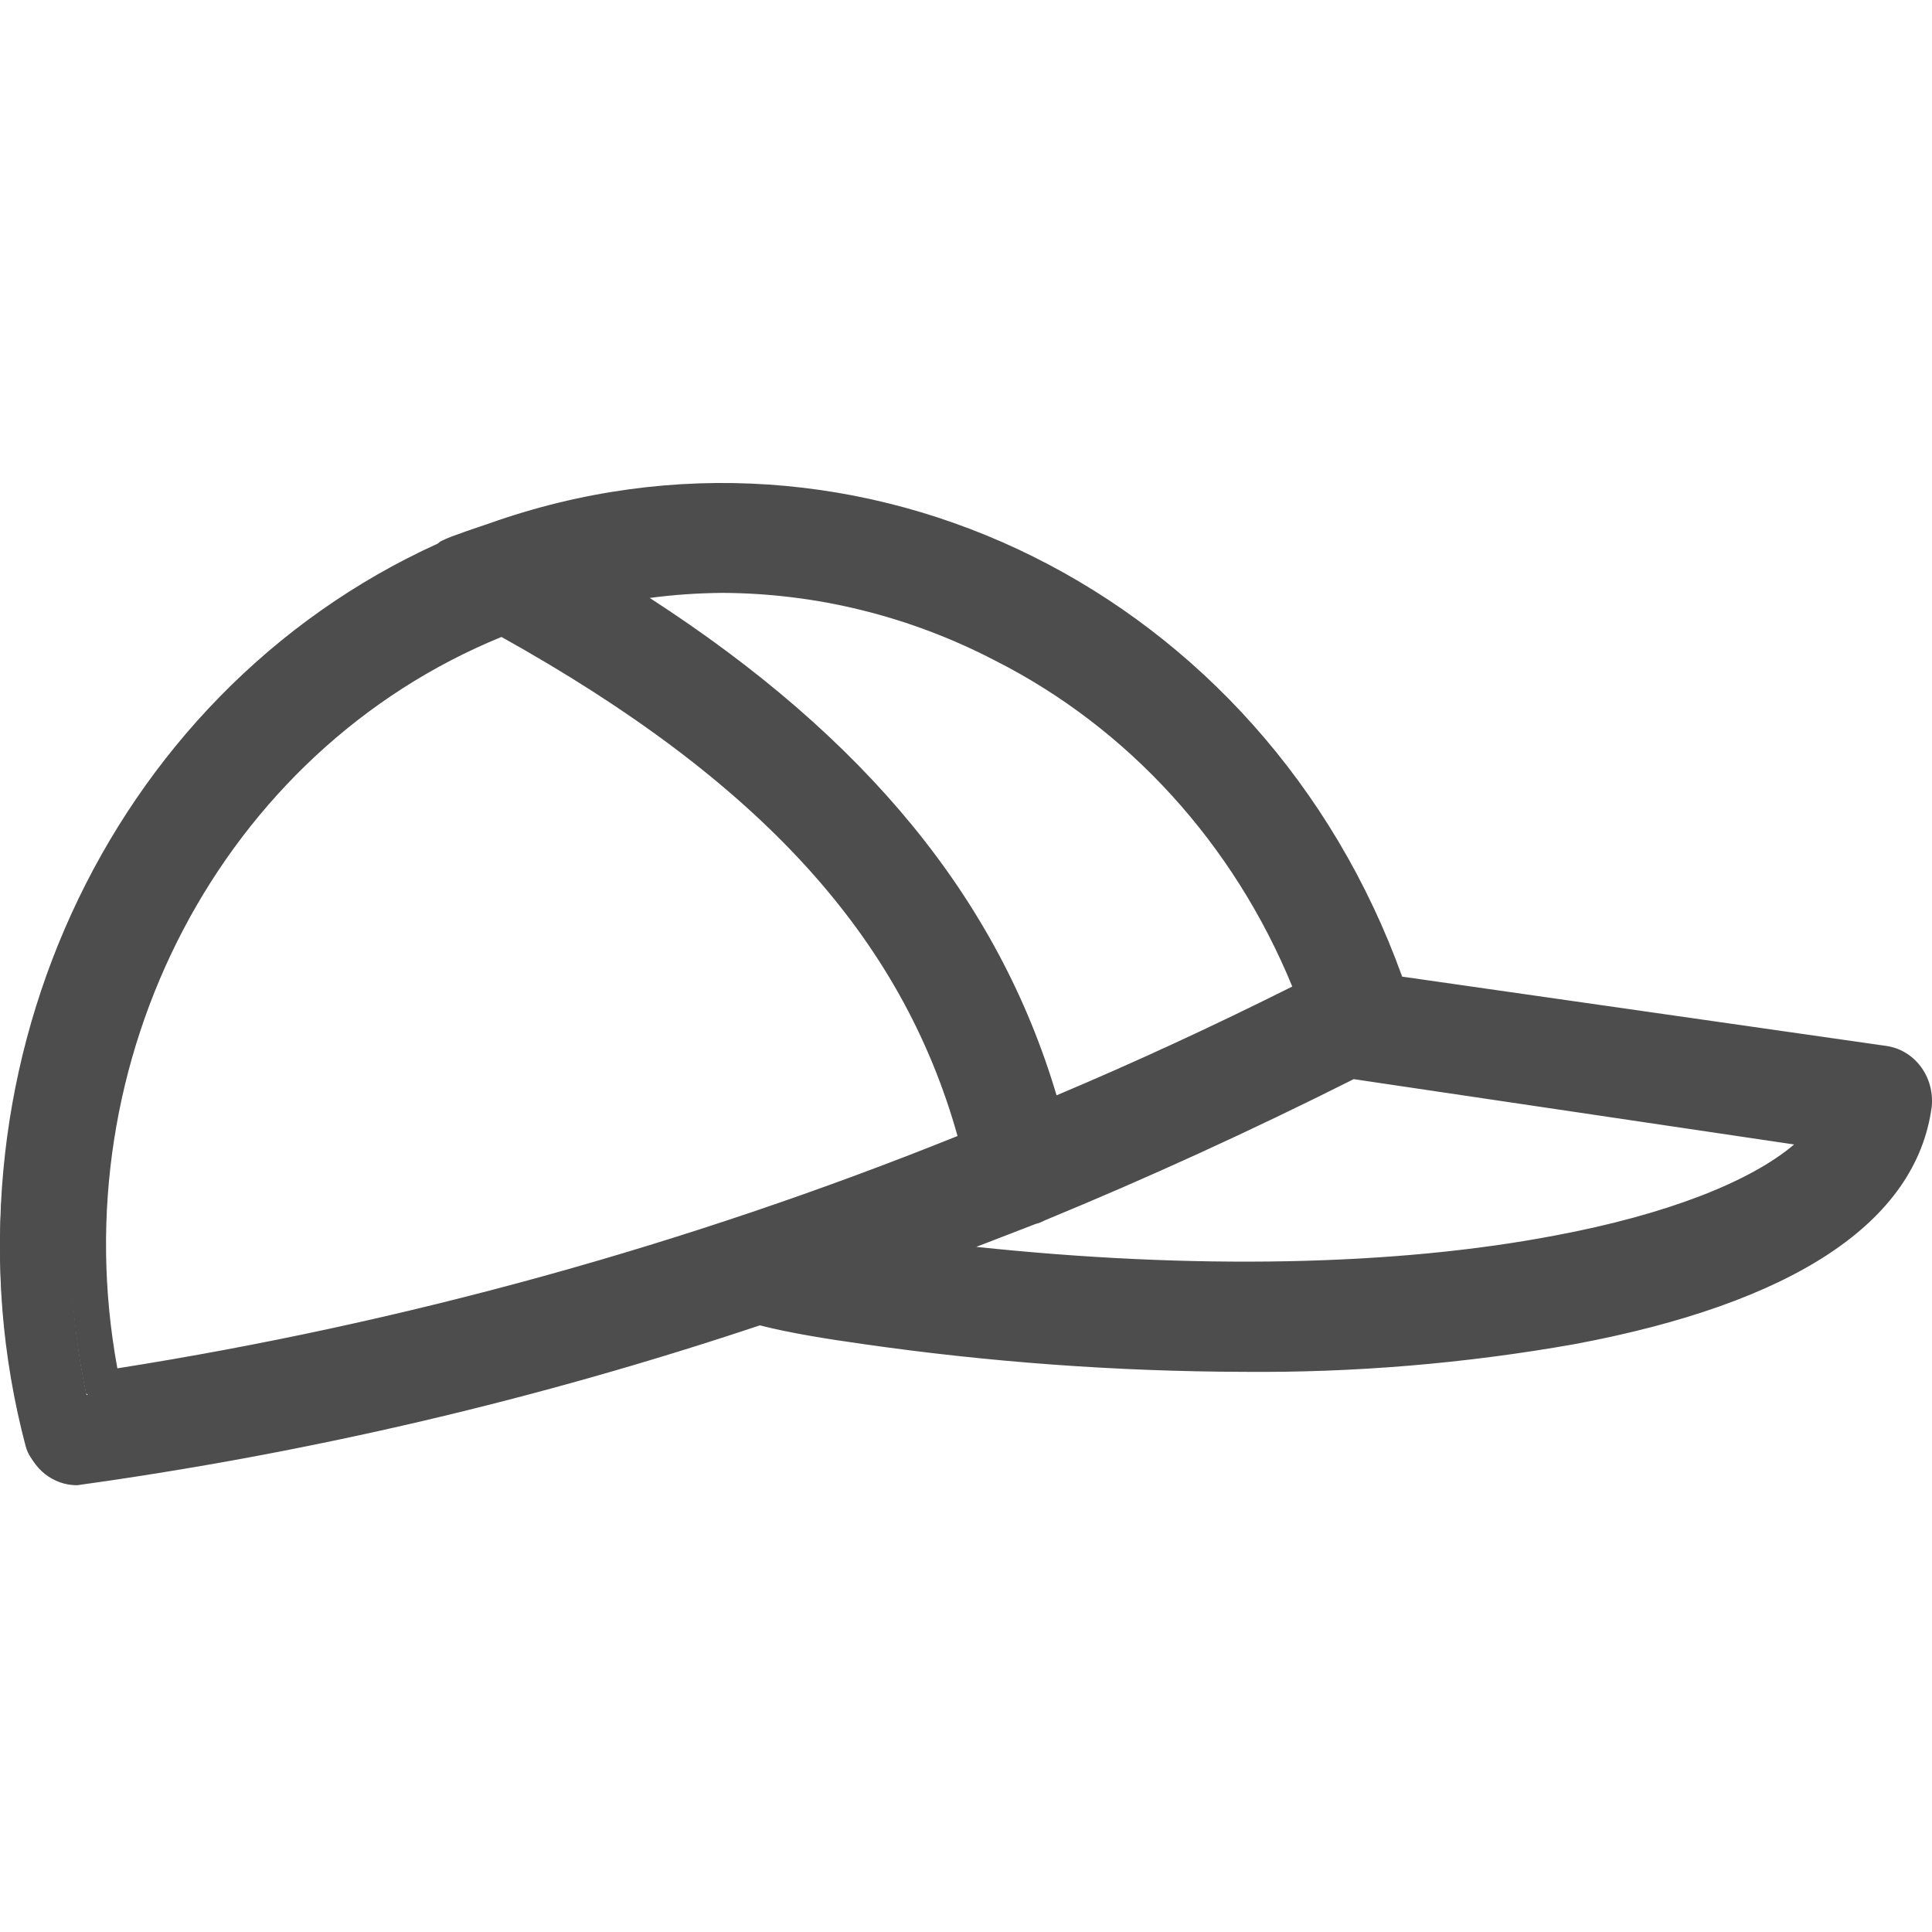
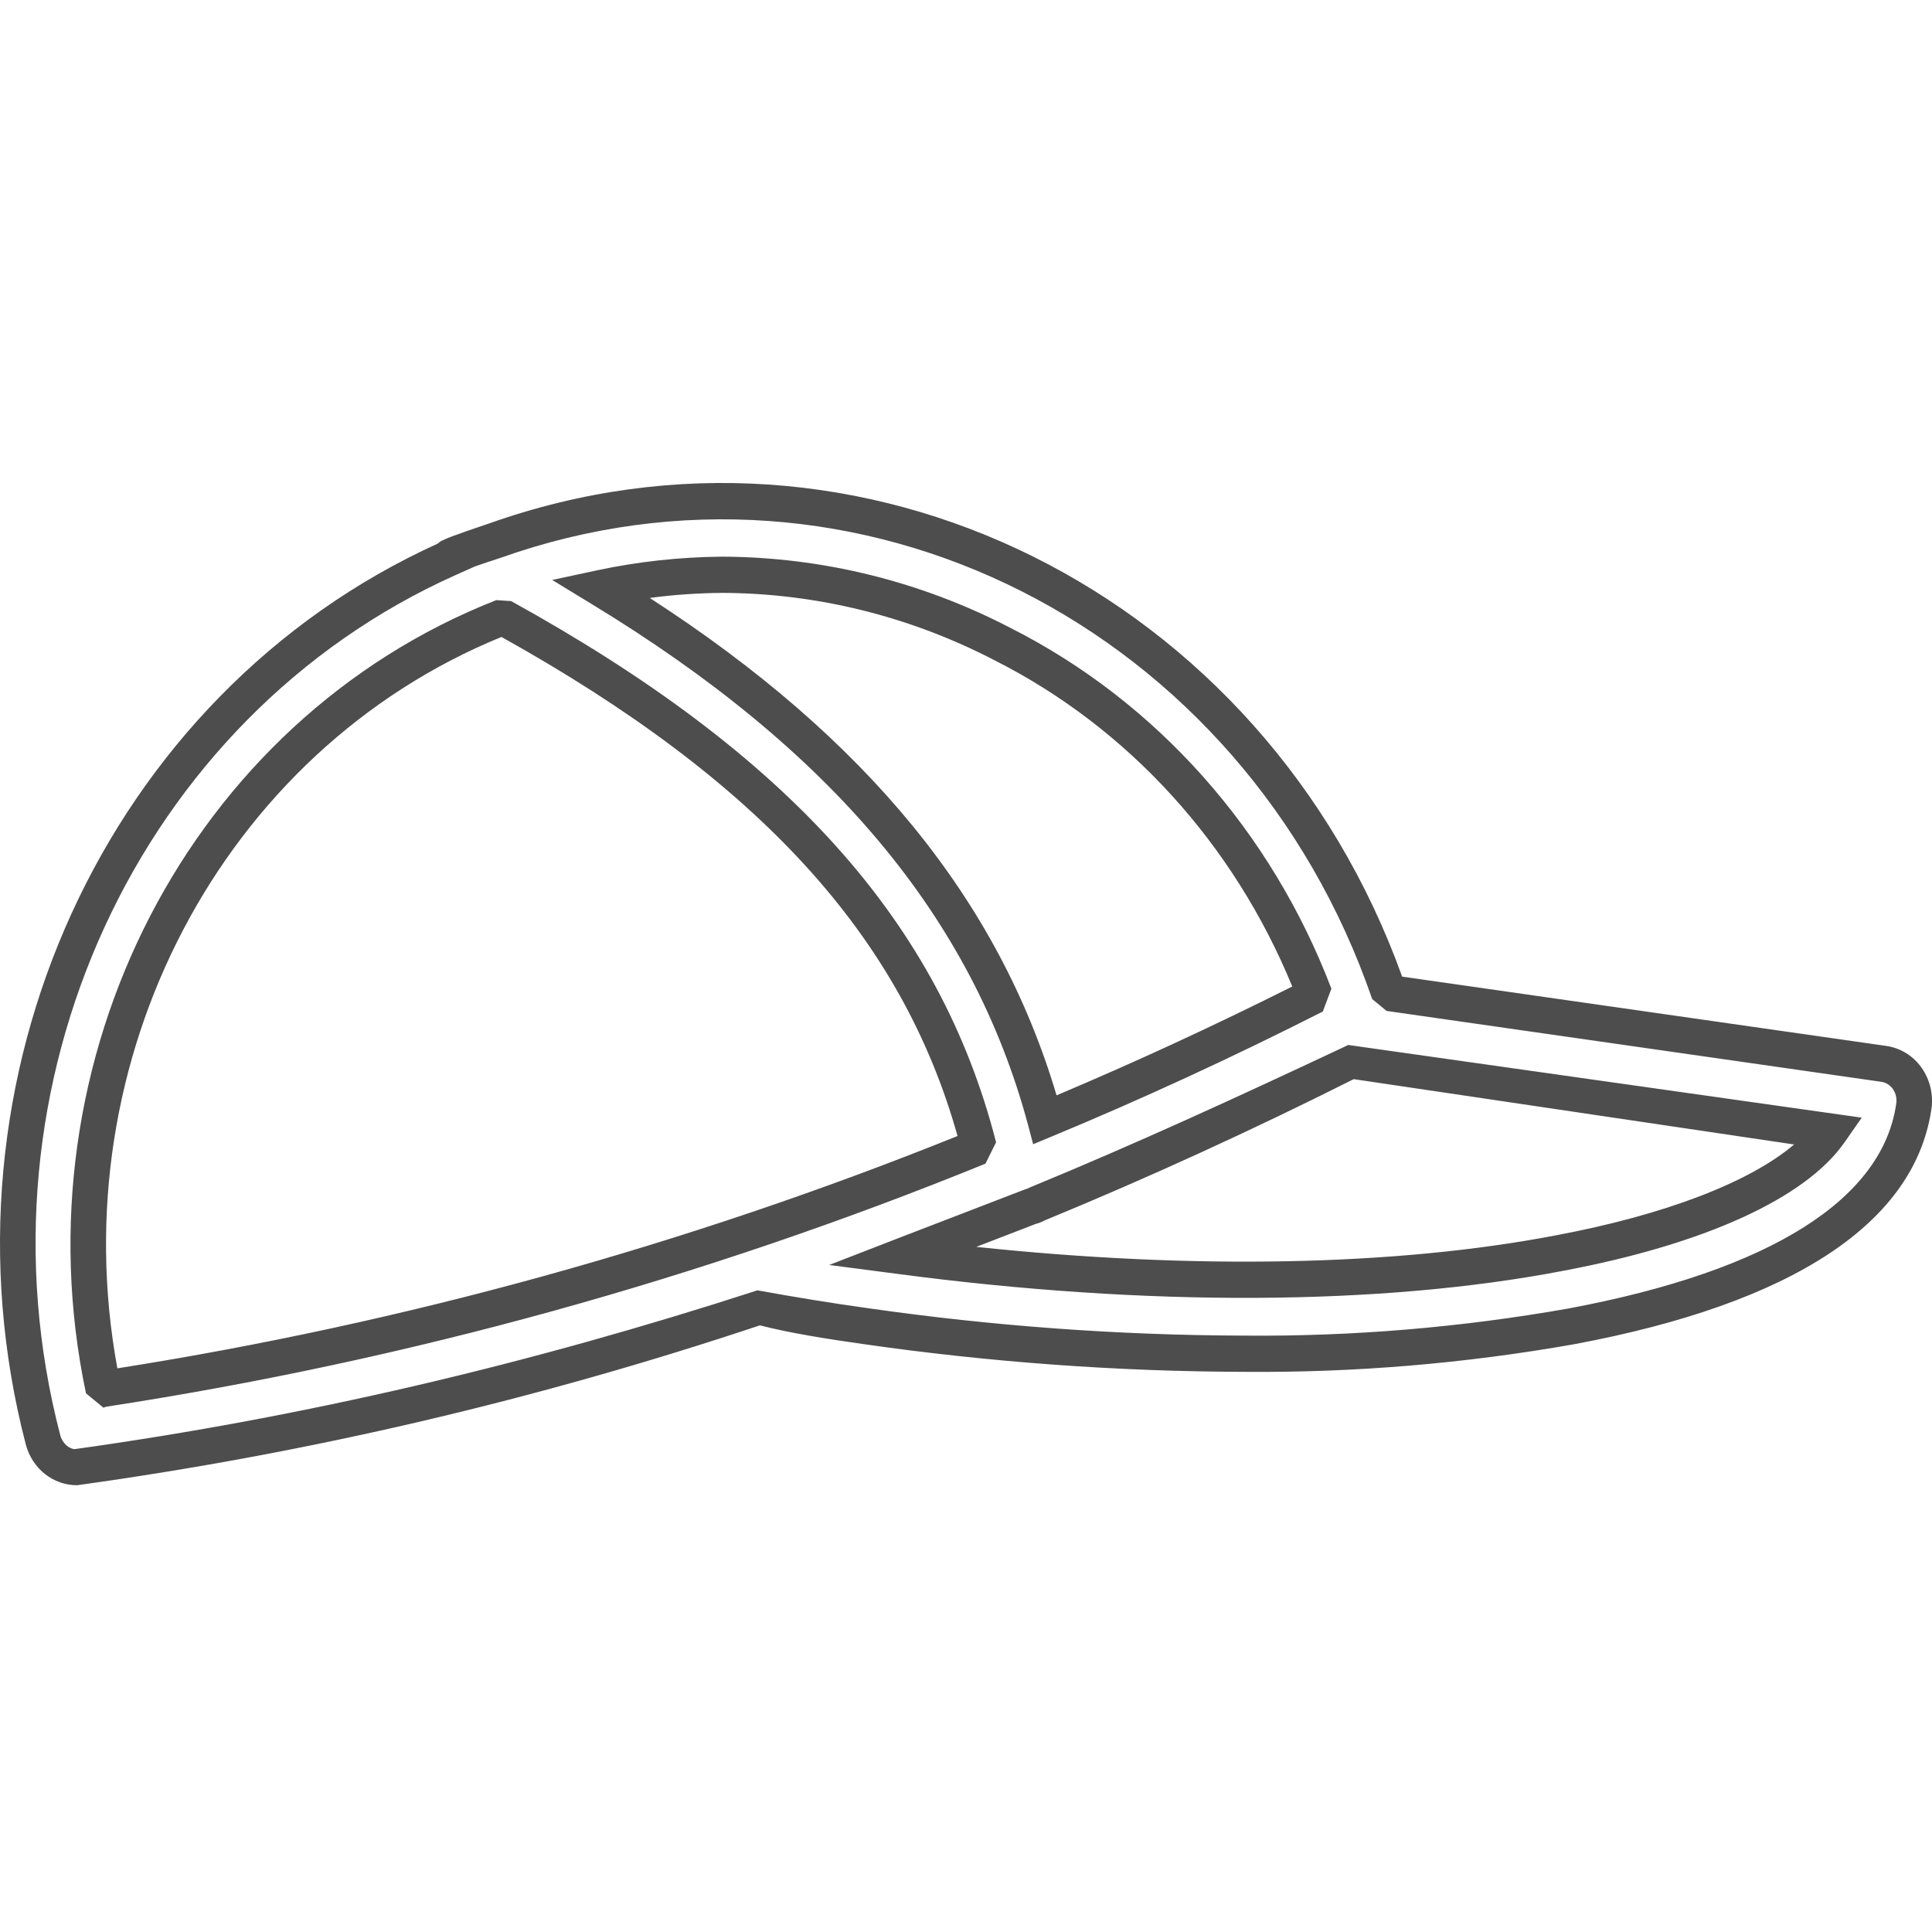
<svg xmlns="http://www.w3.org/2000/svg" width="16" height="16" viewBox="0 0 16 16" fill="none">
  <g id="hat">
    <path id="Rectangle 6 Copy 4" fill-rule="evenodd" clip-rule="evenodd" d="M0 0H16V16H0V0Z" fill="white" />
    <path id="Shape" fill-rule="evenodd" clip-rule="evenodd" d="M11.612 4.088L15.622 4.662C15.856 4.696 16.021 4.915 15.998 5.164C15.87 6.128 14.842 6.795 13.038 7.132C12.133 7.292 11.218 7.369 10.301 7.361C9.247 7.358 8.194 7.281 7.149 7.131C6.85 7.089 6.538 7.039 6.293 6.976C4.456 7.589 2.583 8.03 0.639 8.3C0.44 8.301 0.267 8.162 0.214 7.964C-0.576 4.93 0.879 1.749 3.625 0.502C3.64 0.488 3.644 0.486 3.657 0.479C3.674 0.472 3.683 0.467 3.692 0.463C3.702 0.458 3.713 0.454 3.734 0.446L3.741 0.443C3.807 0.418 3.91 0.382 4.048 0.336C7.125 -0.759 10.467 0.907 11.612 4.088ZM11.483 4.372L11.364 4.274C10.302 1.192 7.094 -0.431 4.142 0.621C4.058 0.648 3.988 0.672 3.933 0.691L3.774 0.762C1.143 1.94 -0.258 4.983 0.499 7.886C0.517 7.954 0.574 8 0.619 8.001C2.526 7.735 4.381 7.299 6.273 6.686C6.586 6.743 6.894 6.793 7.189 6.834C8.222 6.982 9.262 7.058 10.303 7.061C11.202 7.069 12.101 6.993 12.986 6.837C14.678 6.521 15.6 5.922 15.705 5.13C15.713 5.045 15.657 4.97 15.58 4.959L11.483 4.372ZM8.75 5.071C8.268 3.449 7.174 2.112 5.381 0.952C5.58 0.925 5.78 0.912 5.981 0.91C6.764 0.913 7.536 1.104 8.238 1.469C9.344 2.028 10.217 2.988 10.702 4.17C10.049 4.497 9.398 4.798 8.75 5.071ZM5.98 0.61C6.81 0.613 7.628 0.815 8.37 1.201C9.58 1.813 10.527 2.879 11.026 4.188L10.955 4.377C10.204 4.758 9.455 5.103 8.71 5.412L8.556 5.476L8.513 5.313C8.051 3.598 6.889 2.21 4.896 1L4.573 0.803L4.941 0.724C5.282 0.651 5.63 0.613 5.98 0.61ZM4.153 1.275C6.29 2.466 7.466 3.754 7.93 5.408C5.683 6.312 3.35 6.957 0.972 7.332C0.501 4.773 1.839 2.22 4.153 1.275ZM0.712 7.539L0.857 7.658L0.878 7.65C3.37 7.268 5.813 6.593 8.161 5.637L8.249 5.46C7.783 3.639 6.53 2.246 4.233 0.978L4.11 0.97C1.577 1.965 0.129 4.767 0.712 7.539ZM12.883 6.231C13.8 6.059 14.495 5.787 14.858 5.478L11.211 4.937C10.357 5.366 9.501 5.757 8.656 6.105C8.627 6.12 8.597 6.132 8.58 6.135L8.085 6.326C9.88 6.516 11.557 6.485 12.883 6.231ZM8.491 5.849C8.024 6.029 7.722 6.145 7.416 6.263L6.867 6.476L7.449 6.552C9.497 6.822 11.432 6.814 12.937 6.526C14.111 6.306 14.954 5.925 15.278 5.457L15.418 5.256L11.166 4.654C10.233 5.093 9.384 5.482 8.531 5.833C8.51 5.844 8.501 5.847 8.491 5.849Z" transform="translate(0 4)" fill="#4E4D4D" />
-     <path id="Shape_2" fill-rule="evenodd" clip-rule="evenodd" d="M11.496 4.074L15.645 4.661C15.802 4.683 15.914 4.83 15.899 4.994C15.78 5.873 14.796 6.507 13.024 6.834C12.117 6.993 11.199 7.069 10.28 7.061C9.219 7.058 8.159 6.982 7.108 6.832C6.797 6.789 6.482 6.738 6.175 6.683C4.336 7.29 2.449 7.731 0.497 8C0.364 8 0.247 7.908 0.212 7.775C-0.573 4.801 0.88 1.682 3.612 0.475C3.576 0.465 3.998 0.328 3.998 0.328C7.062 -0.75 10.394 0.915 11.496 4.074ZM8.258 1.185C7.527 0.809 6.722 0.613 5.906 0.61C5.562 0.612 5.22 0.649 4.884 0.721C6.933 1.95 8.134 3.369 8.613 5.123C9.364 4.815 10.117 4.472 10.874 4.093C10.383 2.818 9.449 1.781 8.258 1.185ZM0.718 7.358C0.142 4.657 1.57 1.928 4.065 0.96C6.353 2.207 7.597 3.569 8.057 5.348C5.691 6.299 3.229 6.972 0.718 7.352L0.718 7.358ZM8.484 5.845L7.412 6.253C9.457 6.519 11.404 6.515 12.92 6.229C14.089 6.012 14.901 5.642 15.196 5.221L11.134 4.653C10.273 5.079 9.41 5.469 8.543 5.822C8.525 5.832 8.505 5.839 8.484 5.845Z" transform="translate(0 4.2)" fill="#4E4D4D" />
  </g>
</svg>